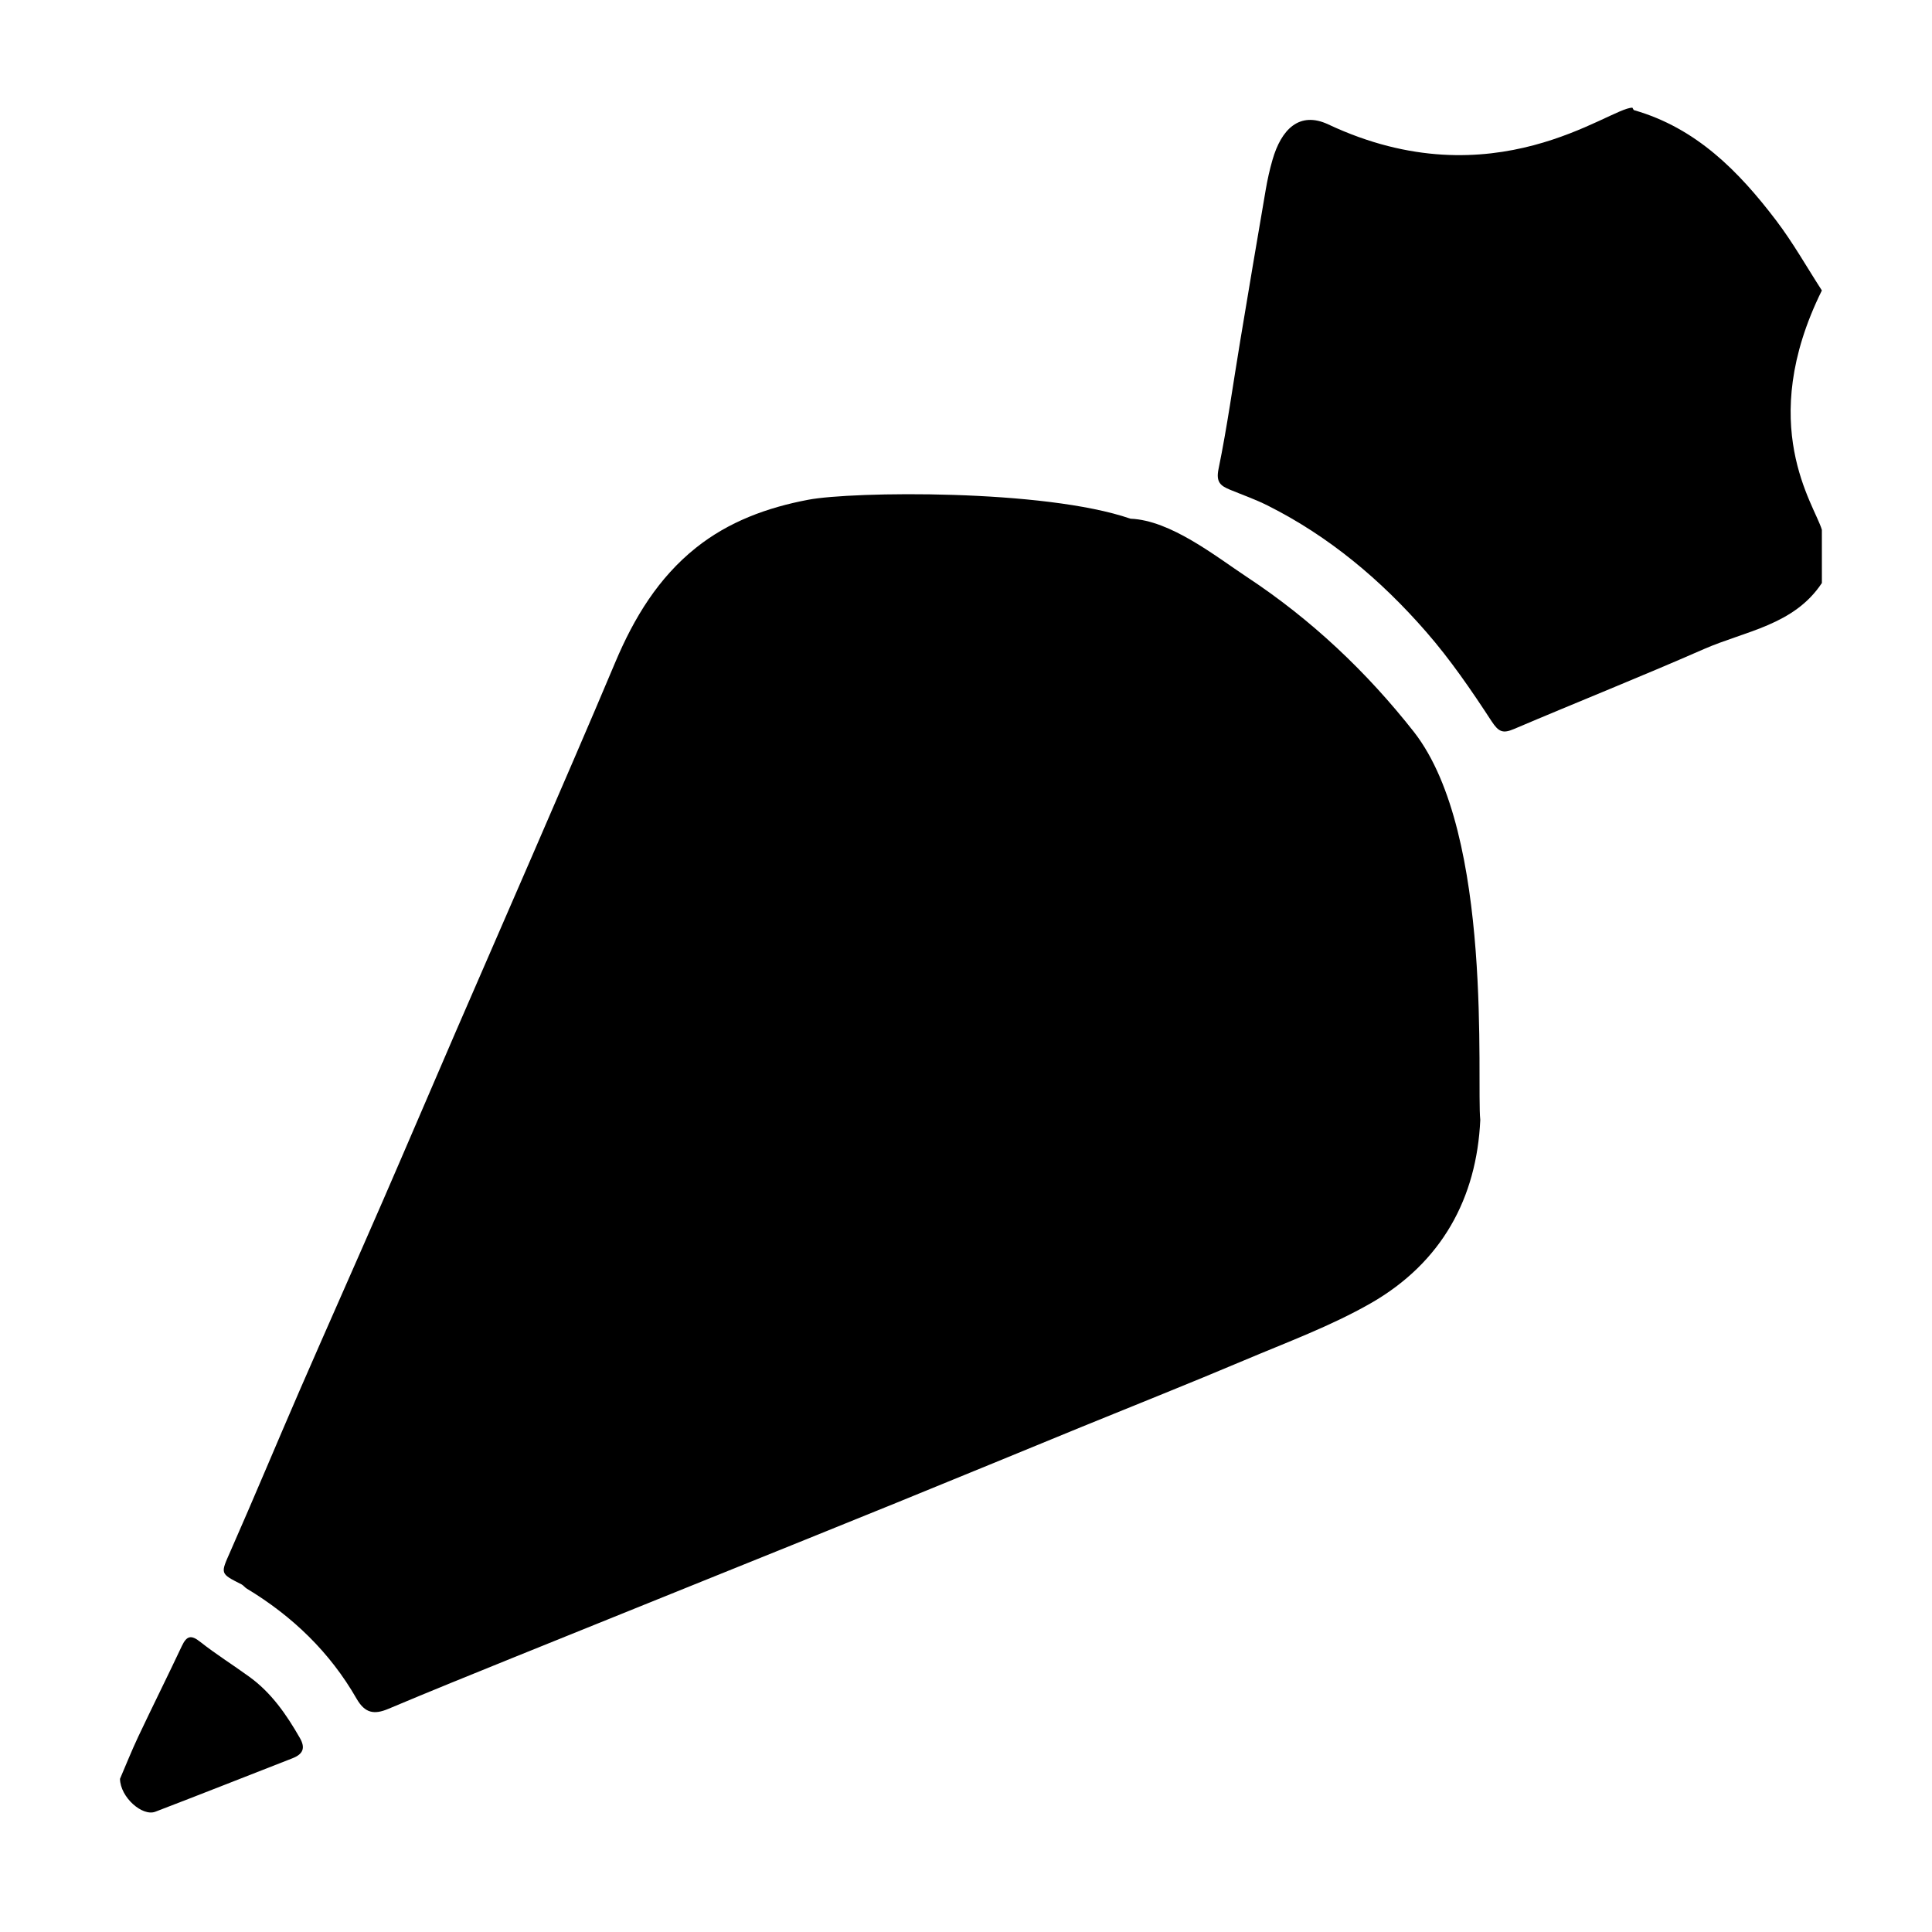
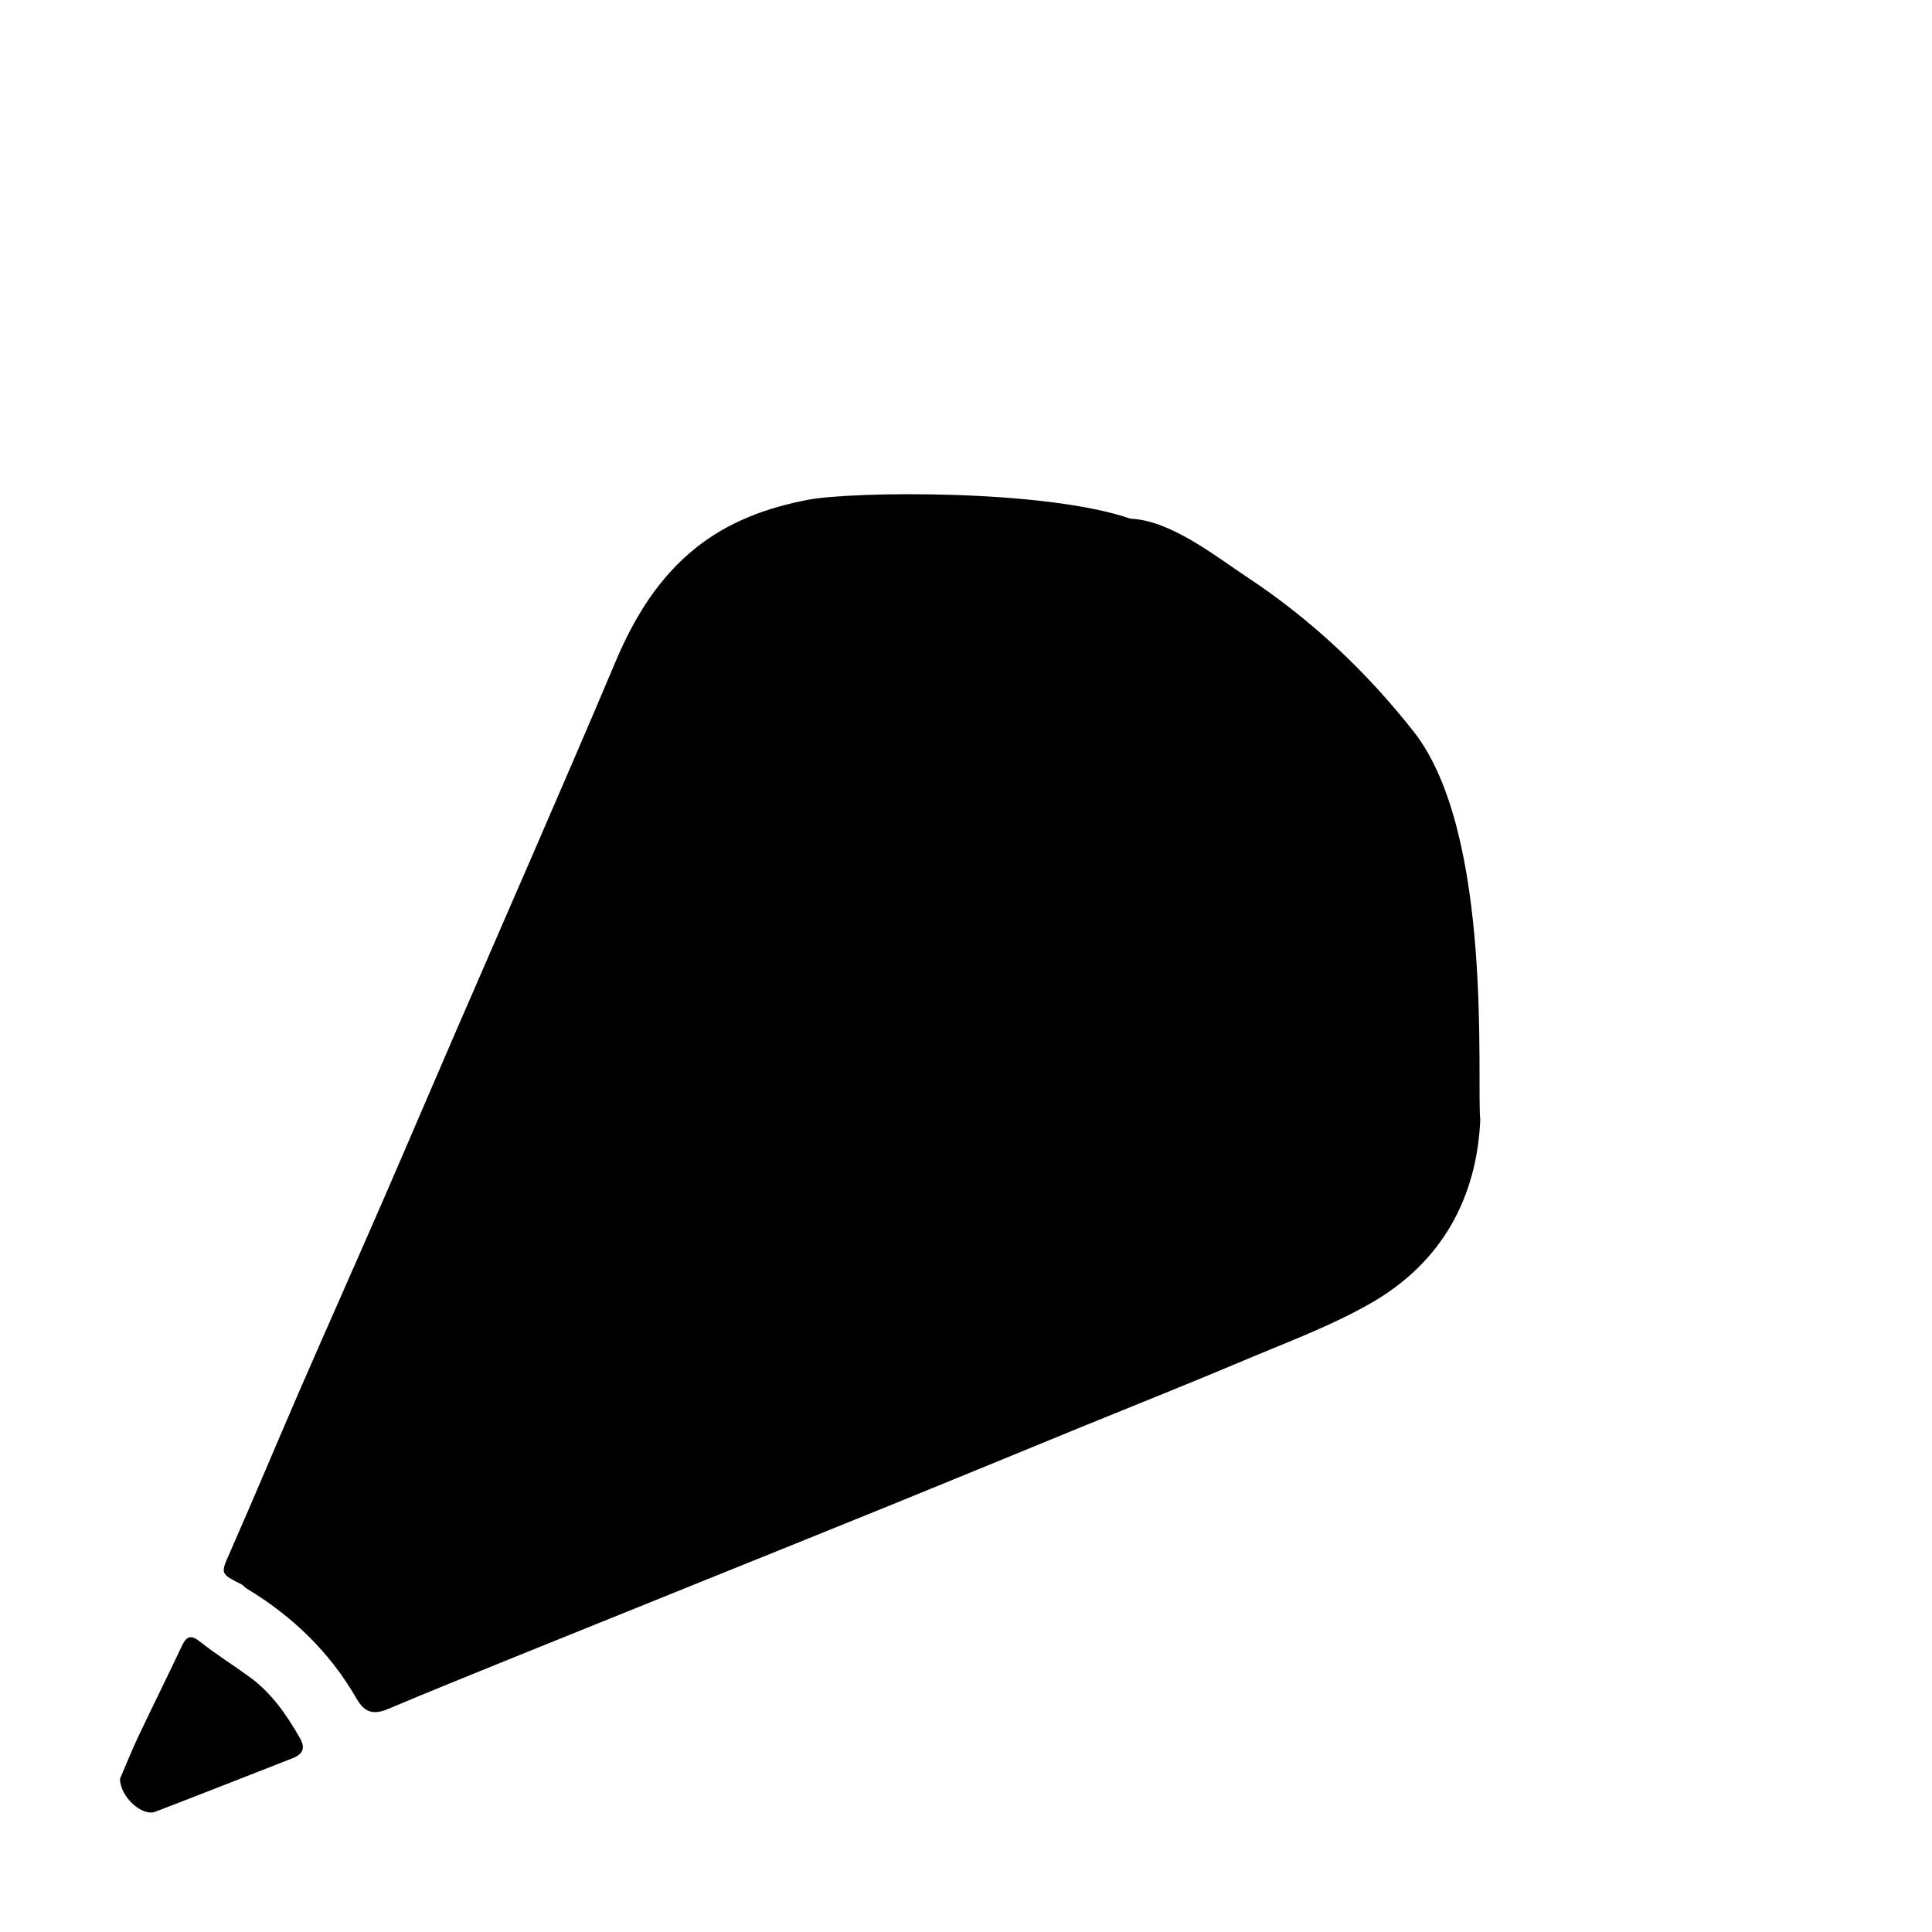
<svg xmlns="http://www.w3.org/2000/svg" fill="#000000" width="800px" height="800px" version="1.1" viewBox="144 144 512 512">
  <g>
-     <path d="m626.82 298.5c-7.41 11.191-20.305 12.711-31.258 17.508-16.668 7.316-33.574 14.047-50.316 21.176-2.977 1.27-4.086 0.805-5.969-2.062-5.34-8.188-10.914-16.324-17.312-23.66-11.934-13.703-25.719-25.328-42.102-33.527-3.188-1.598-6.602-2.793-9.906-4.156-2.449-1.02-3.754-1.953-3.043-5.441 2.312-11.262 3.871-22.676 5.762-34.031 2.211-13.324 4.453-26.641 6.742-39.961 0.457-2.676 1.039-5.34 1.797-7.957 2.324-8.117 7.144-13.012 14.797-9.418 43.883 20.625 74.418-4.434 80.59-4.434 0.145 0.215 0.262 0.598 0.457 0.664 16.438 4.711 27.719 16.172 37.629 29.211 4.465 5.875 8.113 12.352 12.125 18.559-17.625 35.656-1.914 56.801 0 63.434z" />
    <path d="m536.29 440.79c-0.941 20.691-10.191 37.777-28.996 48.566-10.617 6.074-22.297 10.375-33.613 15.16-14.223 6.016-28.574 11.719-42.883 17.562-16.426 6.727-32.848 13.516-49.293 20.199-17.098 6.961-34.223 13.844-51.348 20.758-16.742 6.758-33.484 13.504-50.203 20.273-11.023 4.465-22.051 8.922-33.008 13.543-3.777 1.598-6.223 1.195-8.449-2.68-7.055-12.305-16.988-21.871-29.121-29.188-0.492-0.297-0.852-0.836-1.355-1.102-5.812-2.926-5.578-2.805-2.969-8.742 6.246-14.168 12.191-28.457 18.363-42.676 7.269-16.707 14.695-33.355 21.973-50.07 6.519-14.992 12.93-30.043 19.418-45.039 6.727-15.531 13.512-31.051 20.238-46.582 7.394-17.109 14.844-34.215 22.07-51.402 4.922-11.648 11.359-22.254 21.305-30.188 8.664-6.926 18.871-10.68 29.781-12.742 11.578-2.207 62.496-2.891 85.395 5.023 10.645 0.418 22.566 9.969 30.812 15.426 17.023 11.227 31.754 25.102 44.359 41.16 21.137 27.199 16.477 92.848 17.523 102.74" />
    <path d="m175.8 615.41c1.41-3.269 2.992-7.254 4.816-11.133 3.805-8.062 7.793-16.027 11.586-24.086 1.27-2.68 2.434-3.023 4.883-1.066 4.16 3.285 8.68 6.106 12.973 9.227 5.859 4.231 9.848 10.012 13.402 16.211 1.582 2.746 0.781 4.324-1.945 5.394-12.121 4.727-24.203 9.516-36.352 14.168-3.418 1.309-9.27-3.793-9.363-8.715" />
  </g>
</svg>